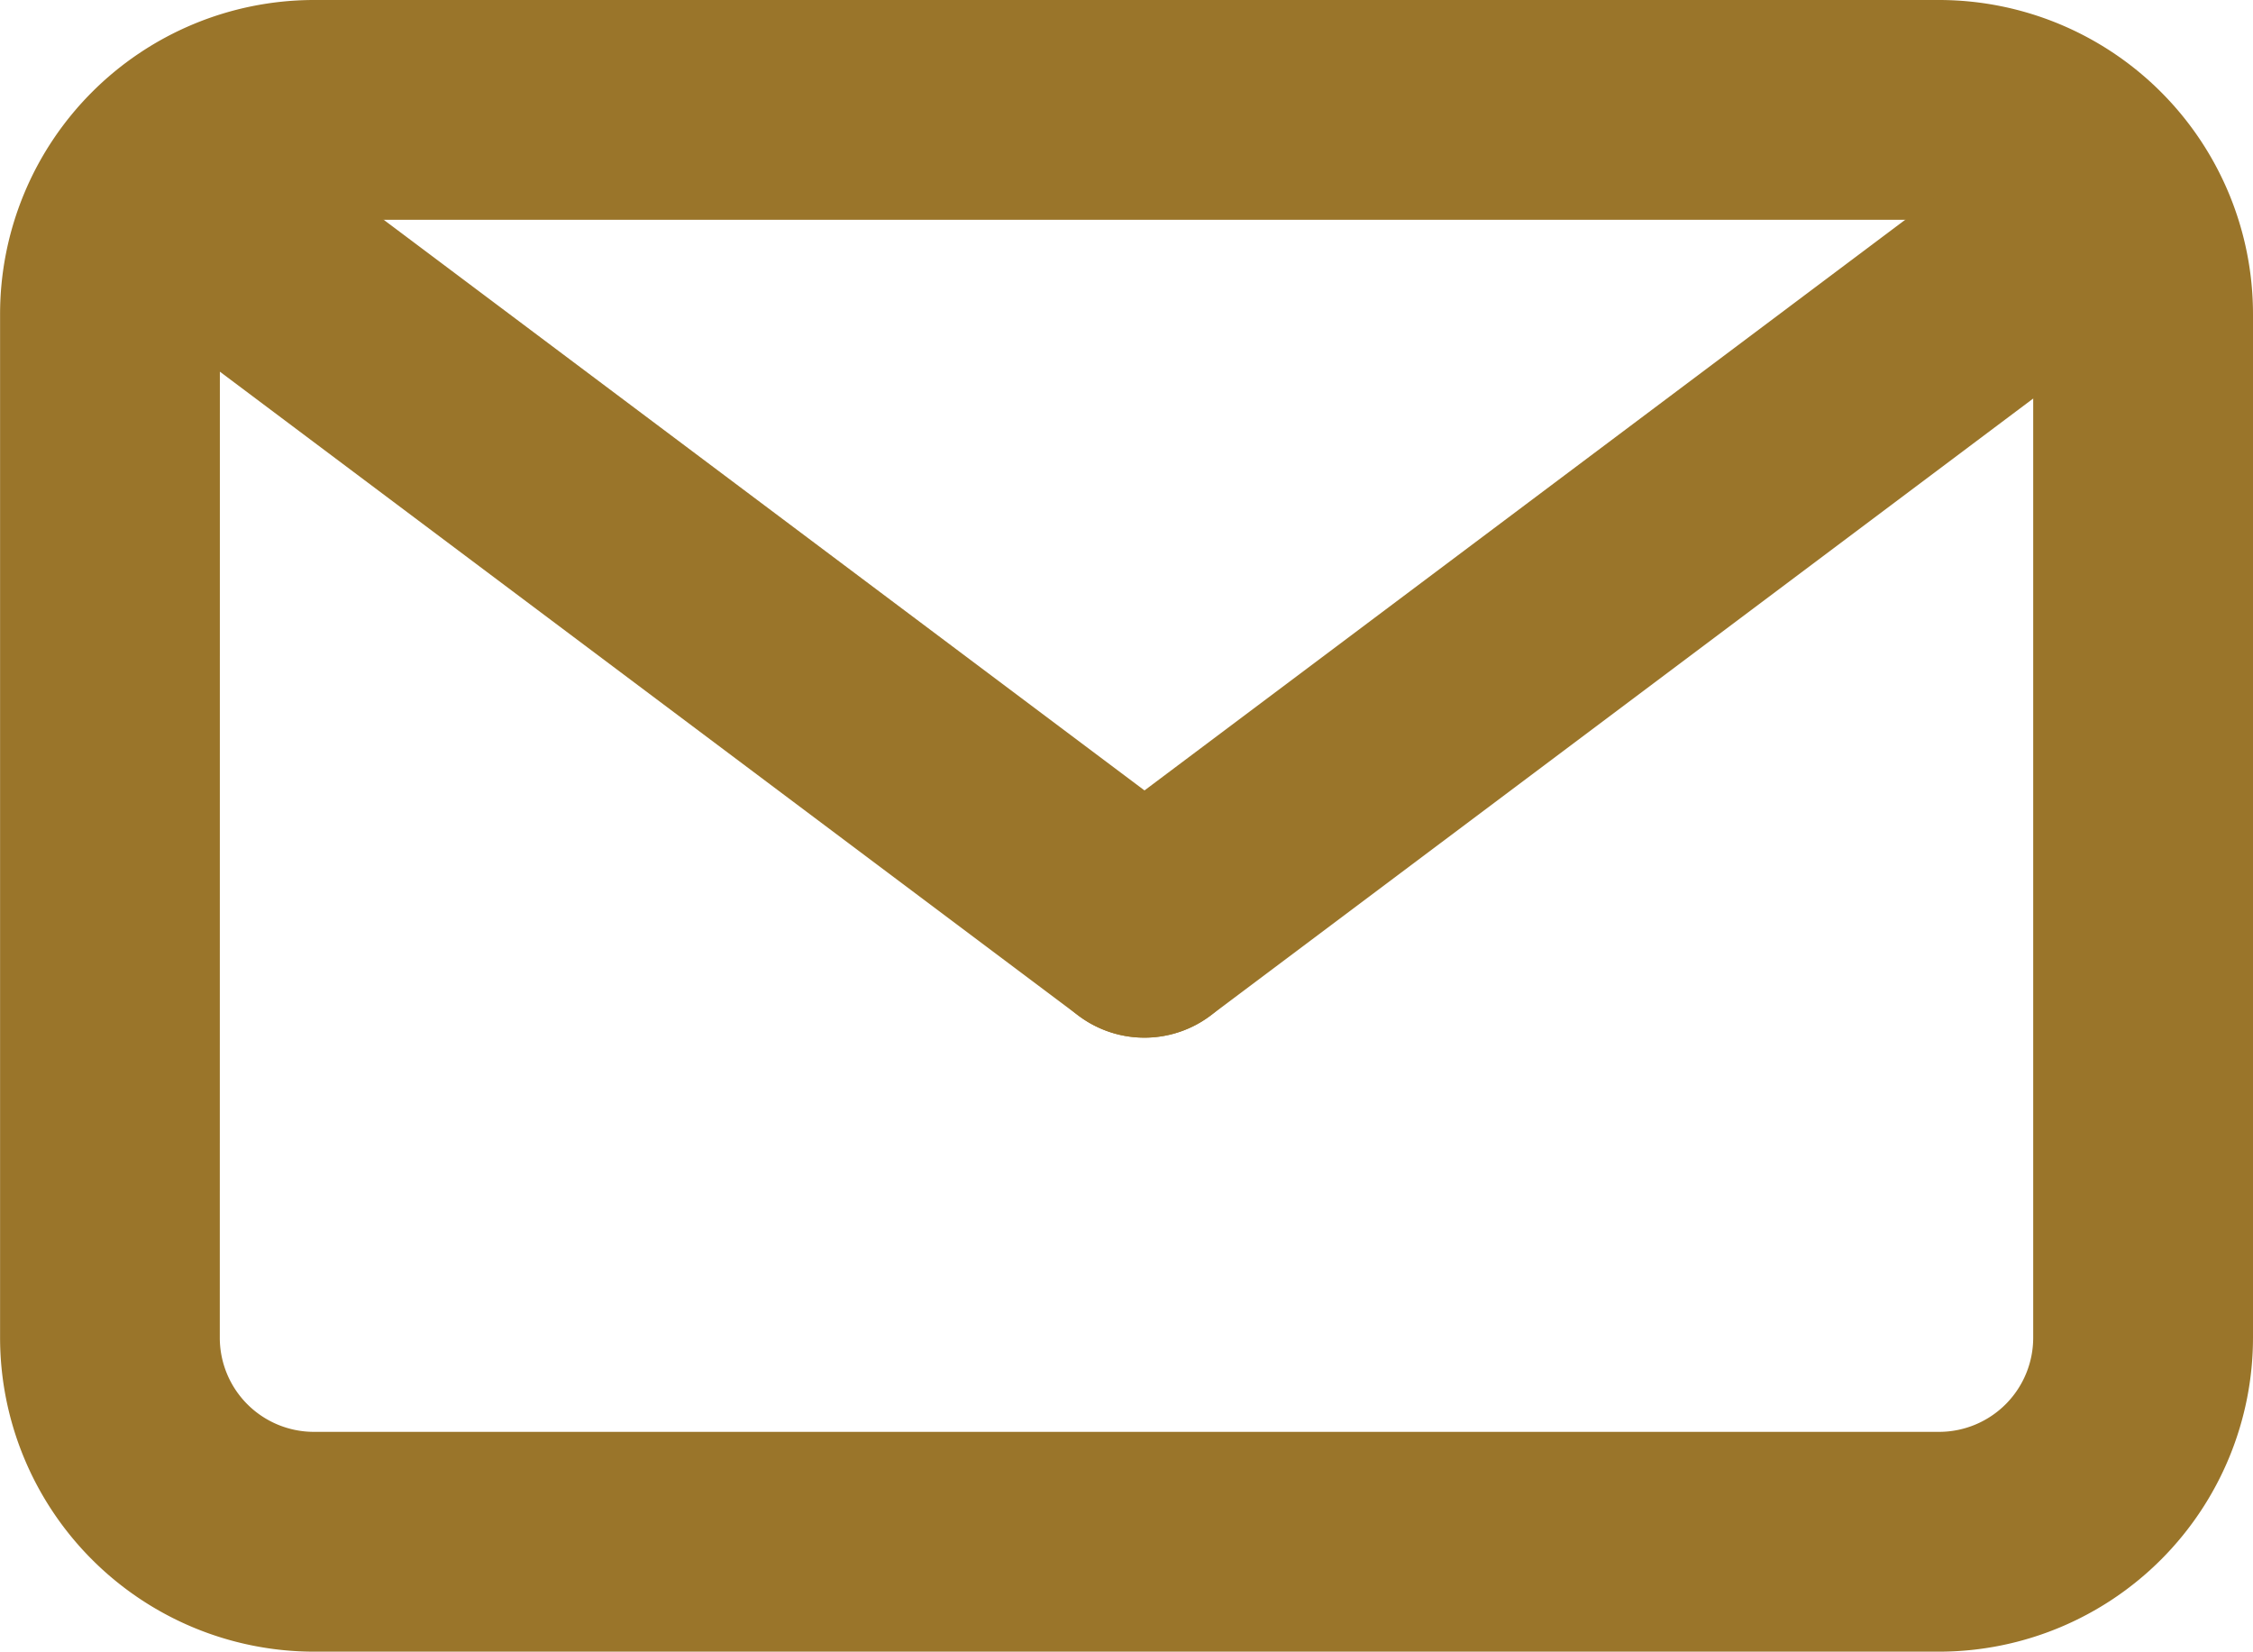
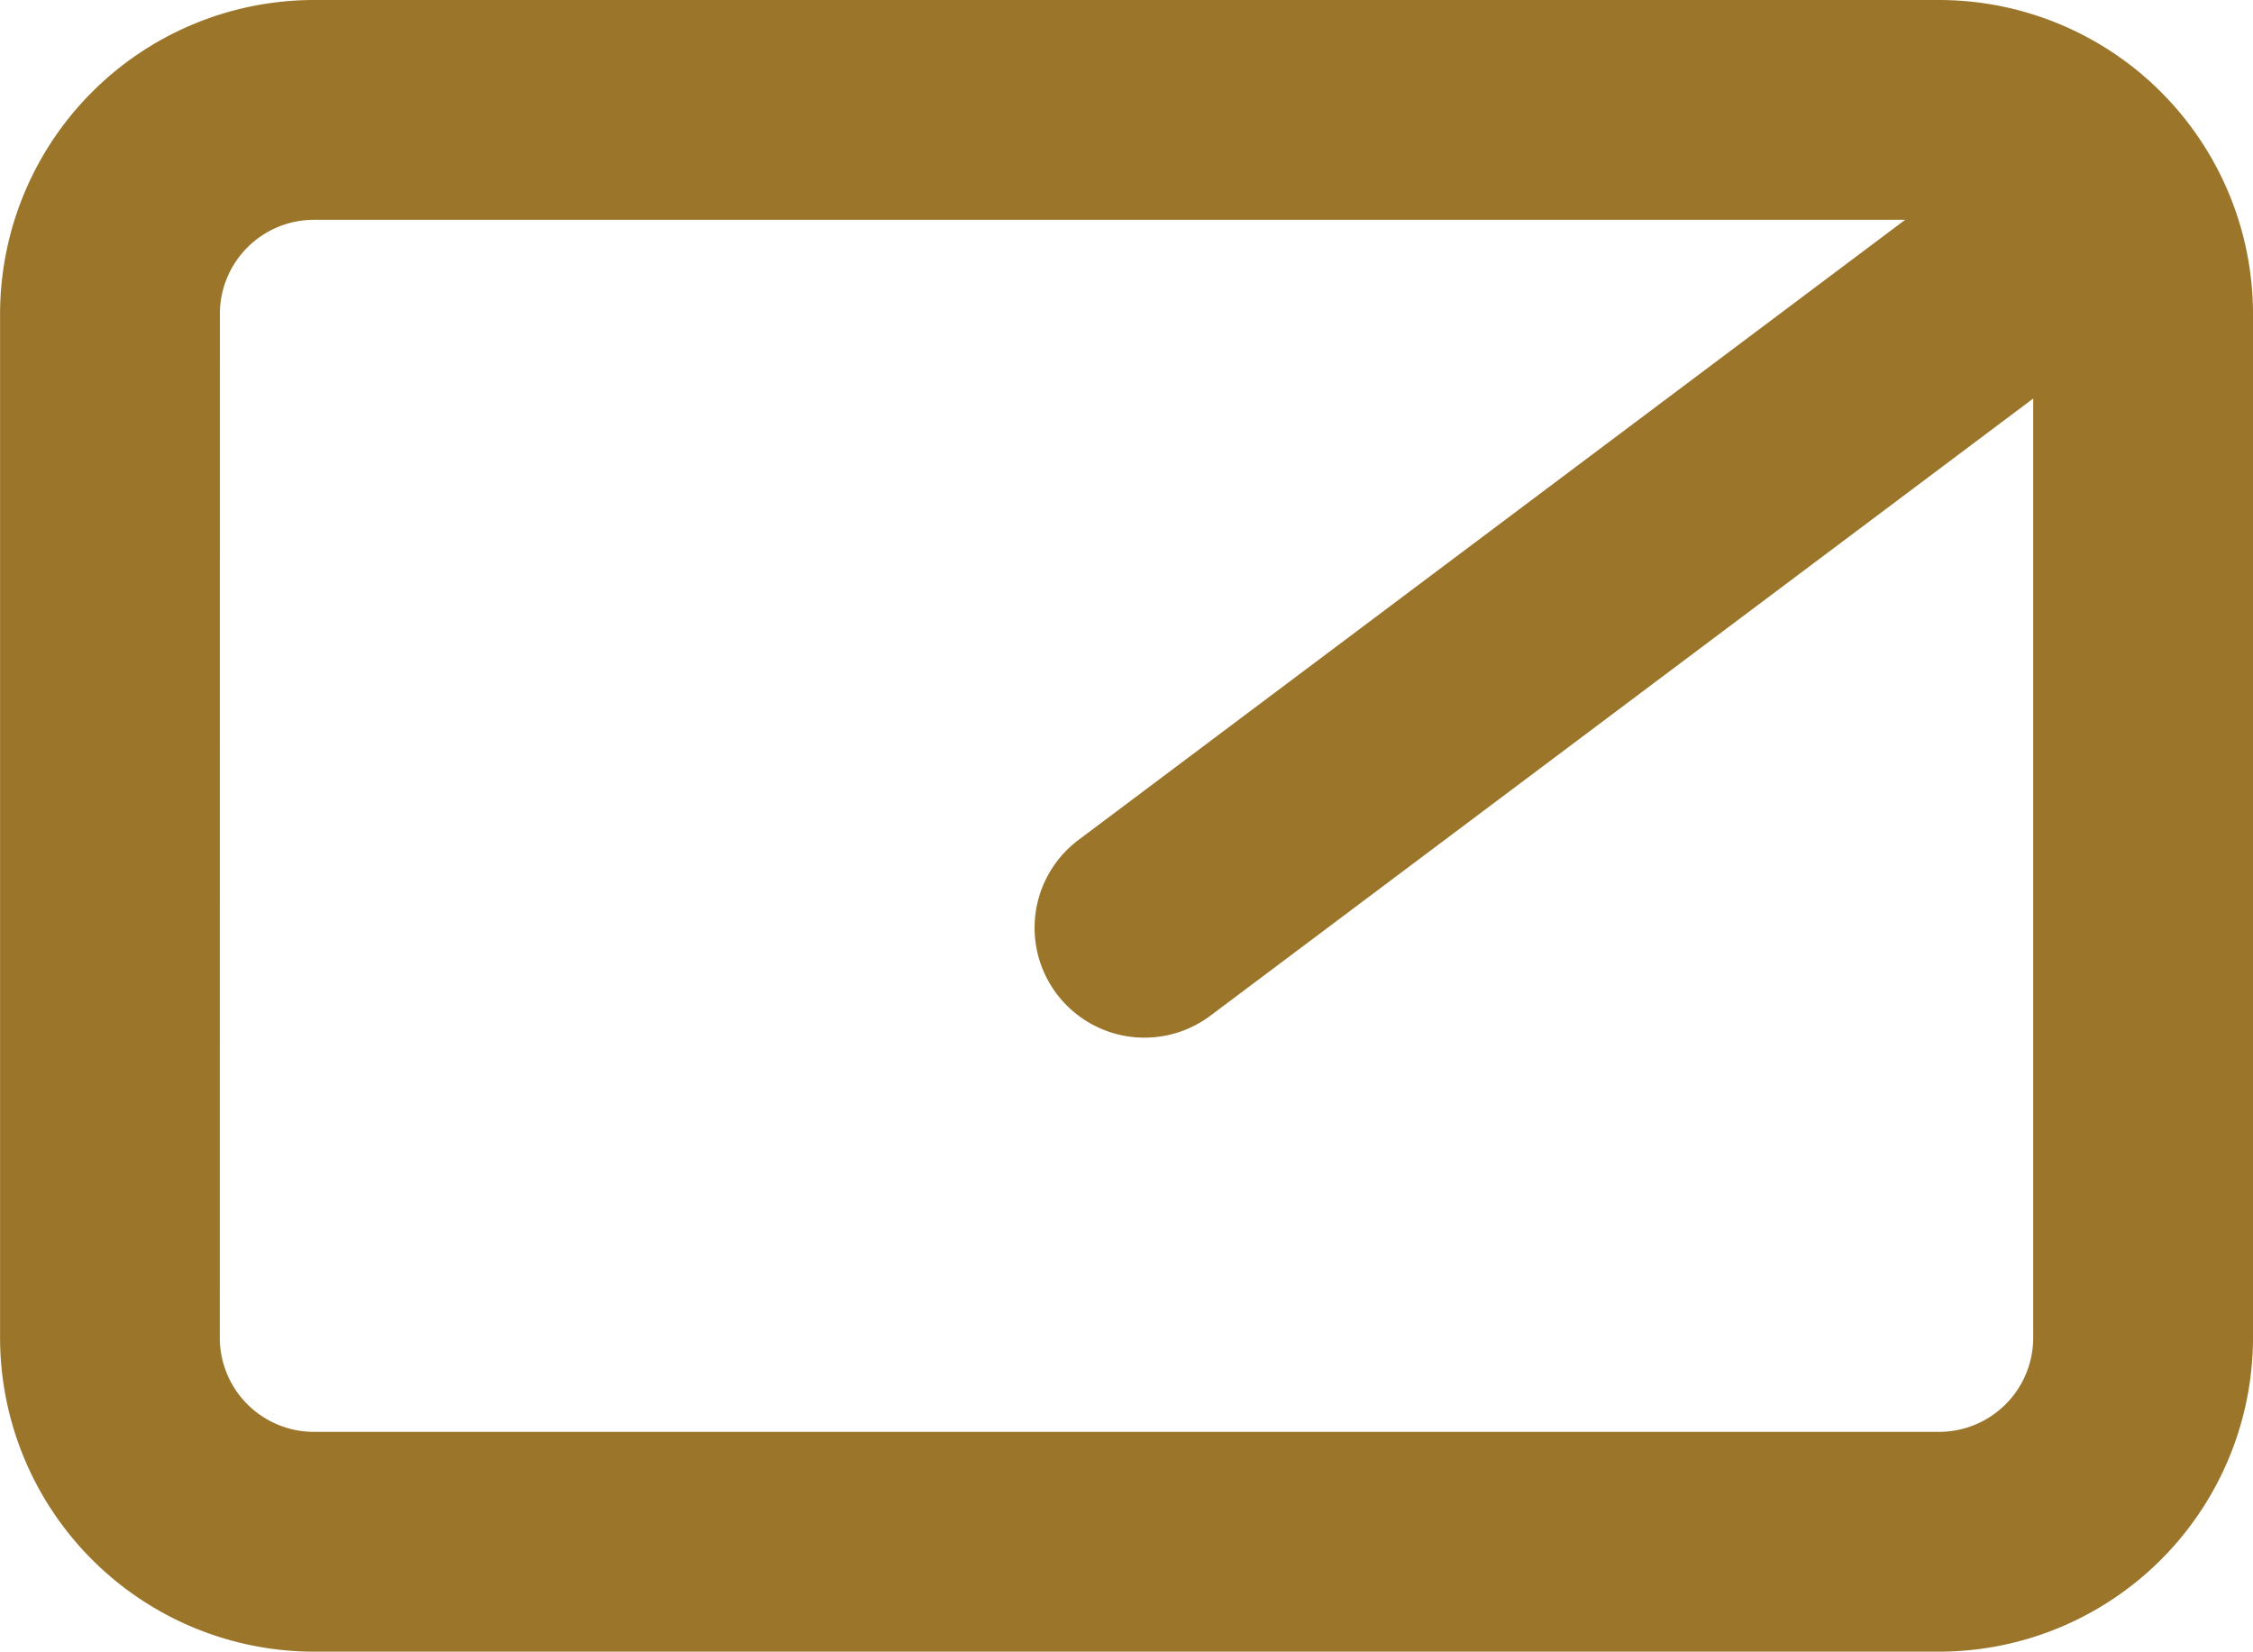
<svg xmlns="http://www.w3.org/2000/svg" width="30.751" height="22.542" viewBox="0 0 30.751 22.542">
  <g transform="translate(29.251 1.5) rotate(90)">
    <path d="M2.792-1.5H16.75a4.288,4.288,0,0,1,4.292,4.275v22.2a4.288,4.288,0,0,1-4.292,4.275H2.792A4.288,4.288,0,0,1-1.5,24.976V2.775A4.288,4.288,0,0,1,2.792-1.5ZM16.75,26.251a1.285,1.285,0,0,0,1.292-1.275V2.775A1.285,1.285,0,0,0,16.75,1.5H2.792A1.285,1.285,0,0,0,1.5,2.775v22.2a1.285,1.285,0,0,0,1.292,1.275Z" transform="translate(0 0)" fill="#9a752a" />
-     <path d="M0,14.393a1.493,1.493,0,0,1-.9-.3,1.5,1.5,0,0,1-.3-2.1L8.47-.9a1.5,1.5,0,0,1,2.1-.3,1.5,1.5,0,0,1,.3,2.1L1.2,13.793A1.5,1.5,0,0,1,0,14.393Z" transform="translate(1.492 13.631)" fill="#9a752a" />
    <path d="M9.671,14.393a1.5,1.5,0,0,1-1.2-.6L-1.2.9A1.5,1.5,0,0,1-.9-1.2a1.5,1.5,0,0,1,2.1.3l9.67,12.893a1.5,1.5,0,0,1-1.2,2.4Z" transform="translate(1.492 0.737)" fill="#9a752a" />
  </g>
</svg>